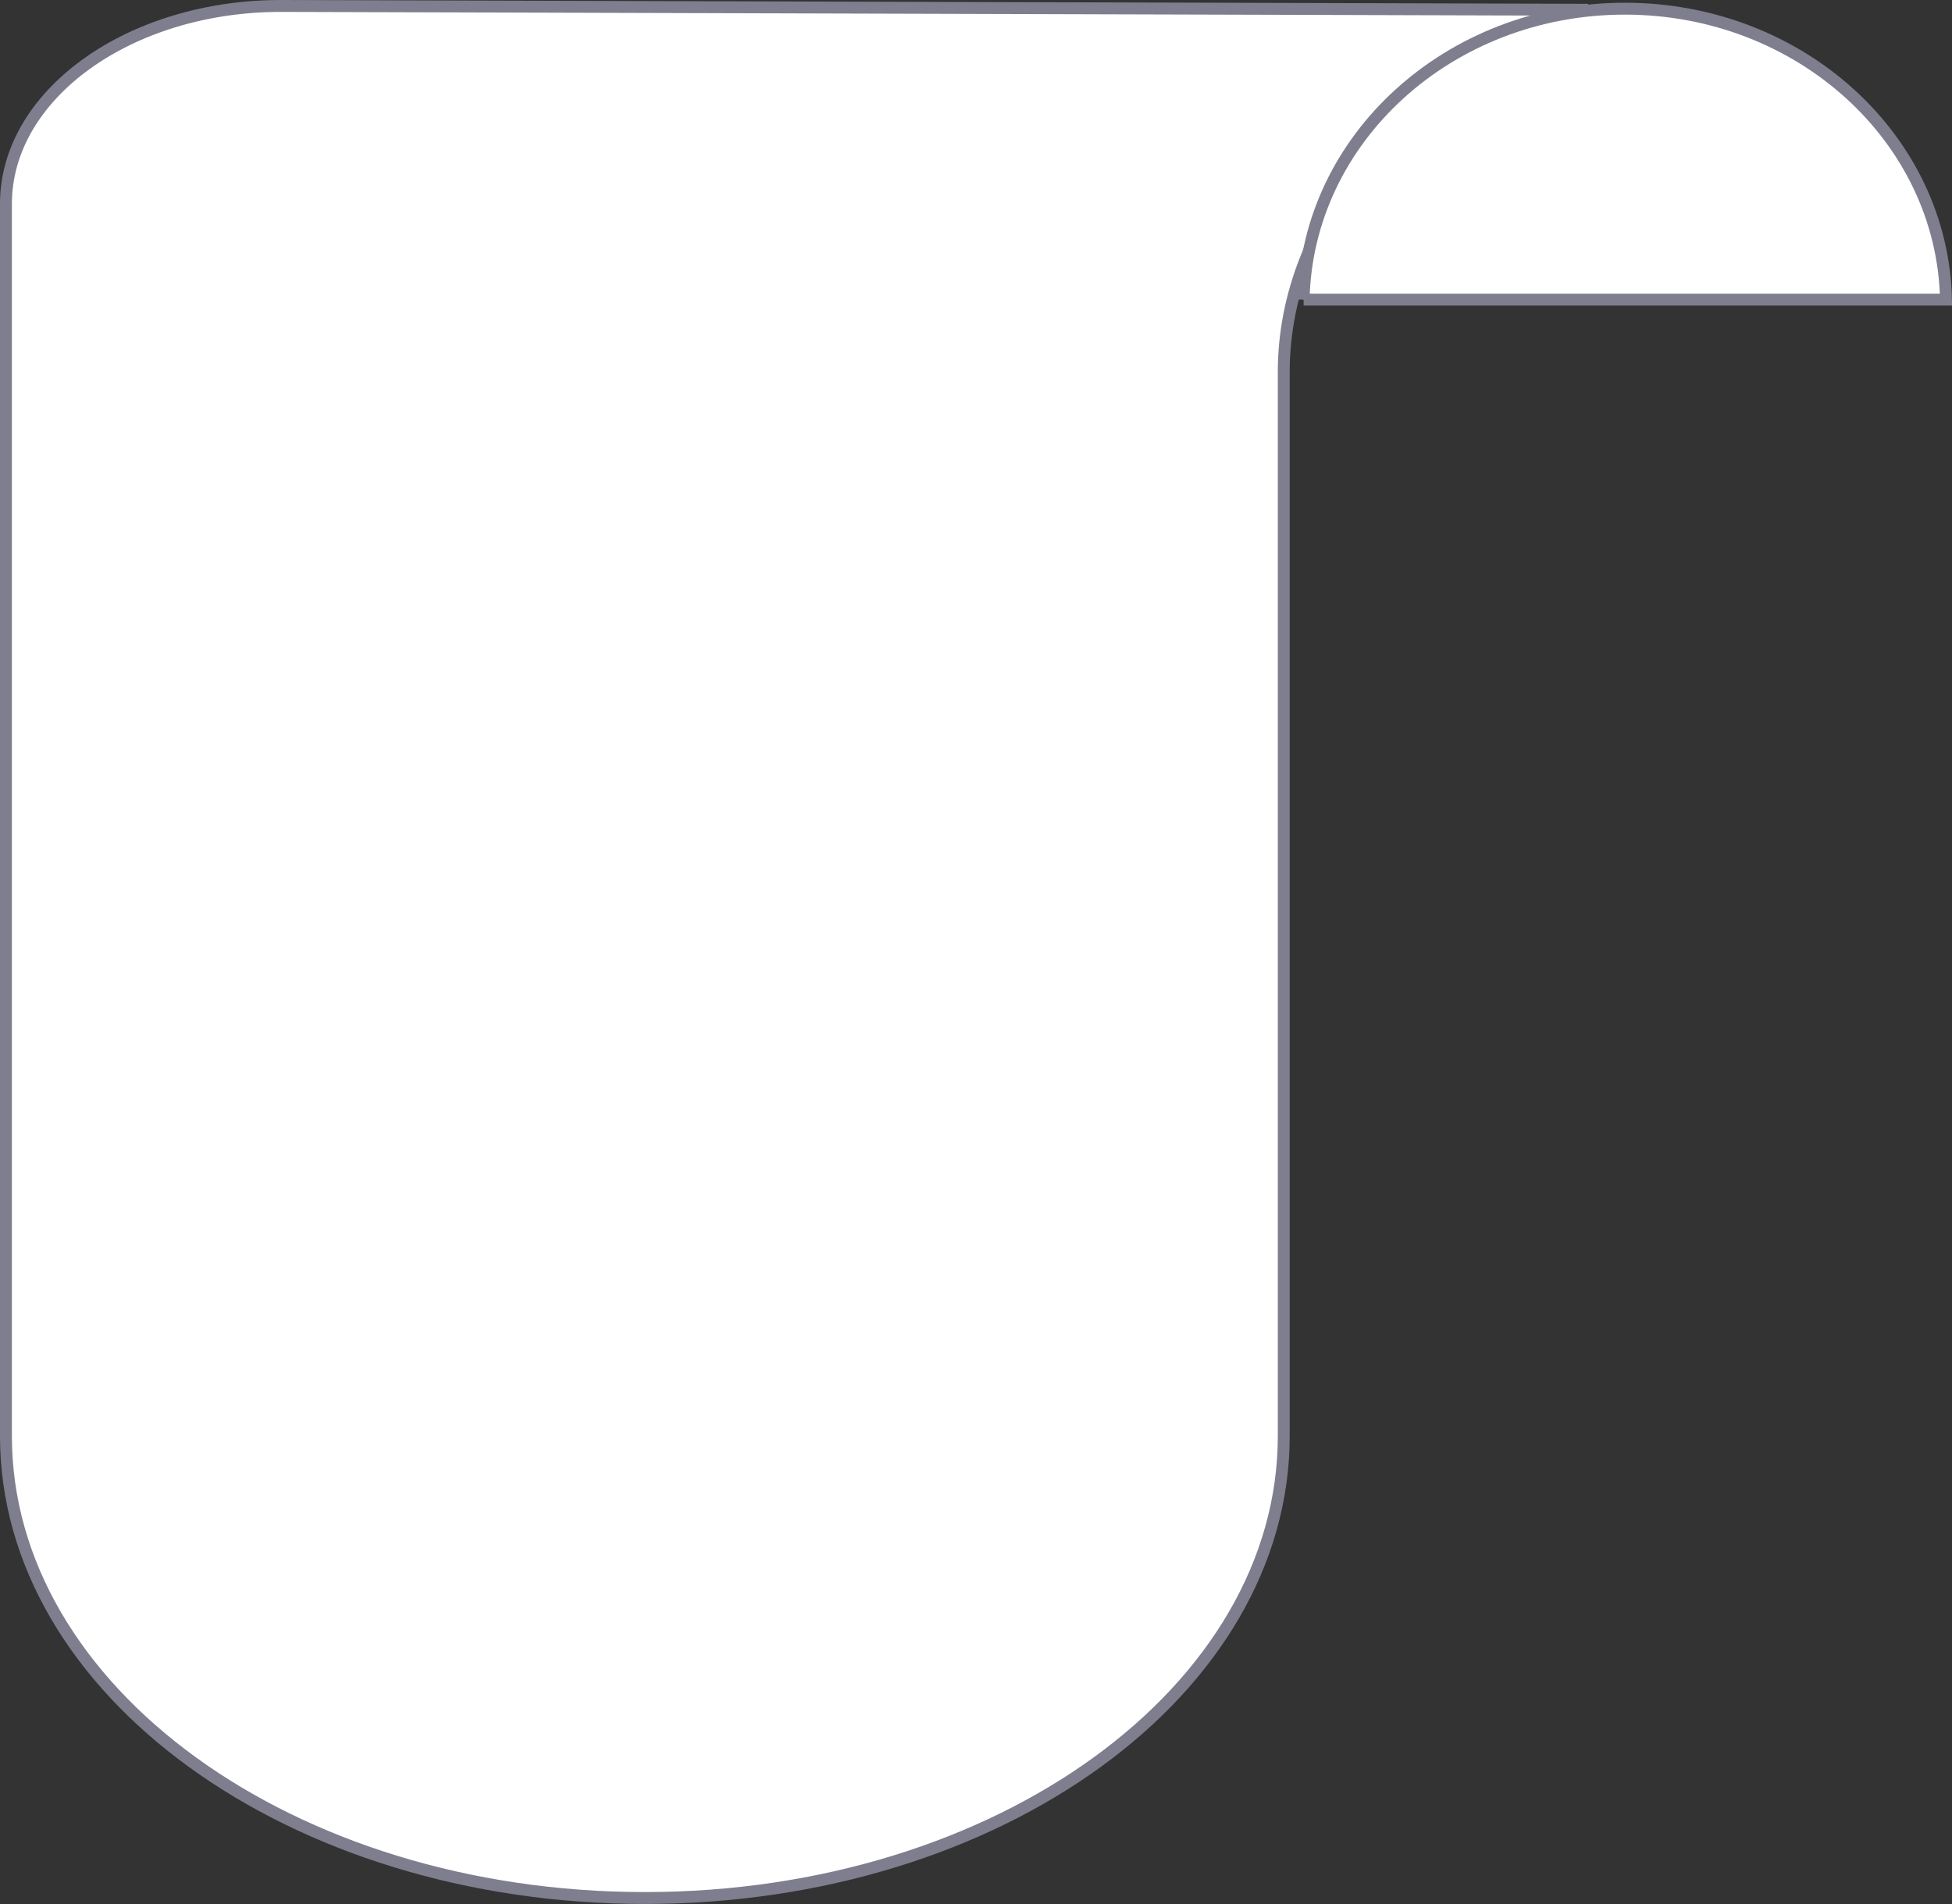
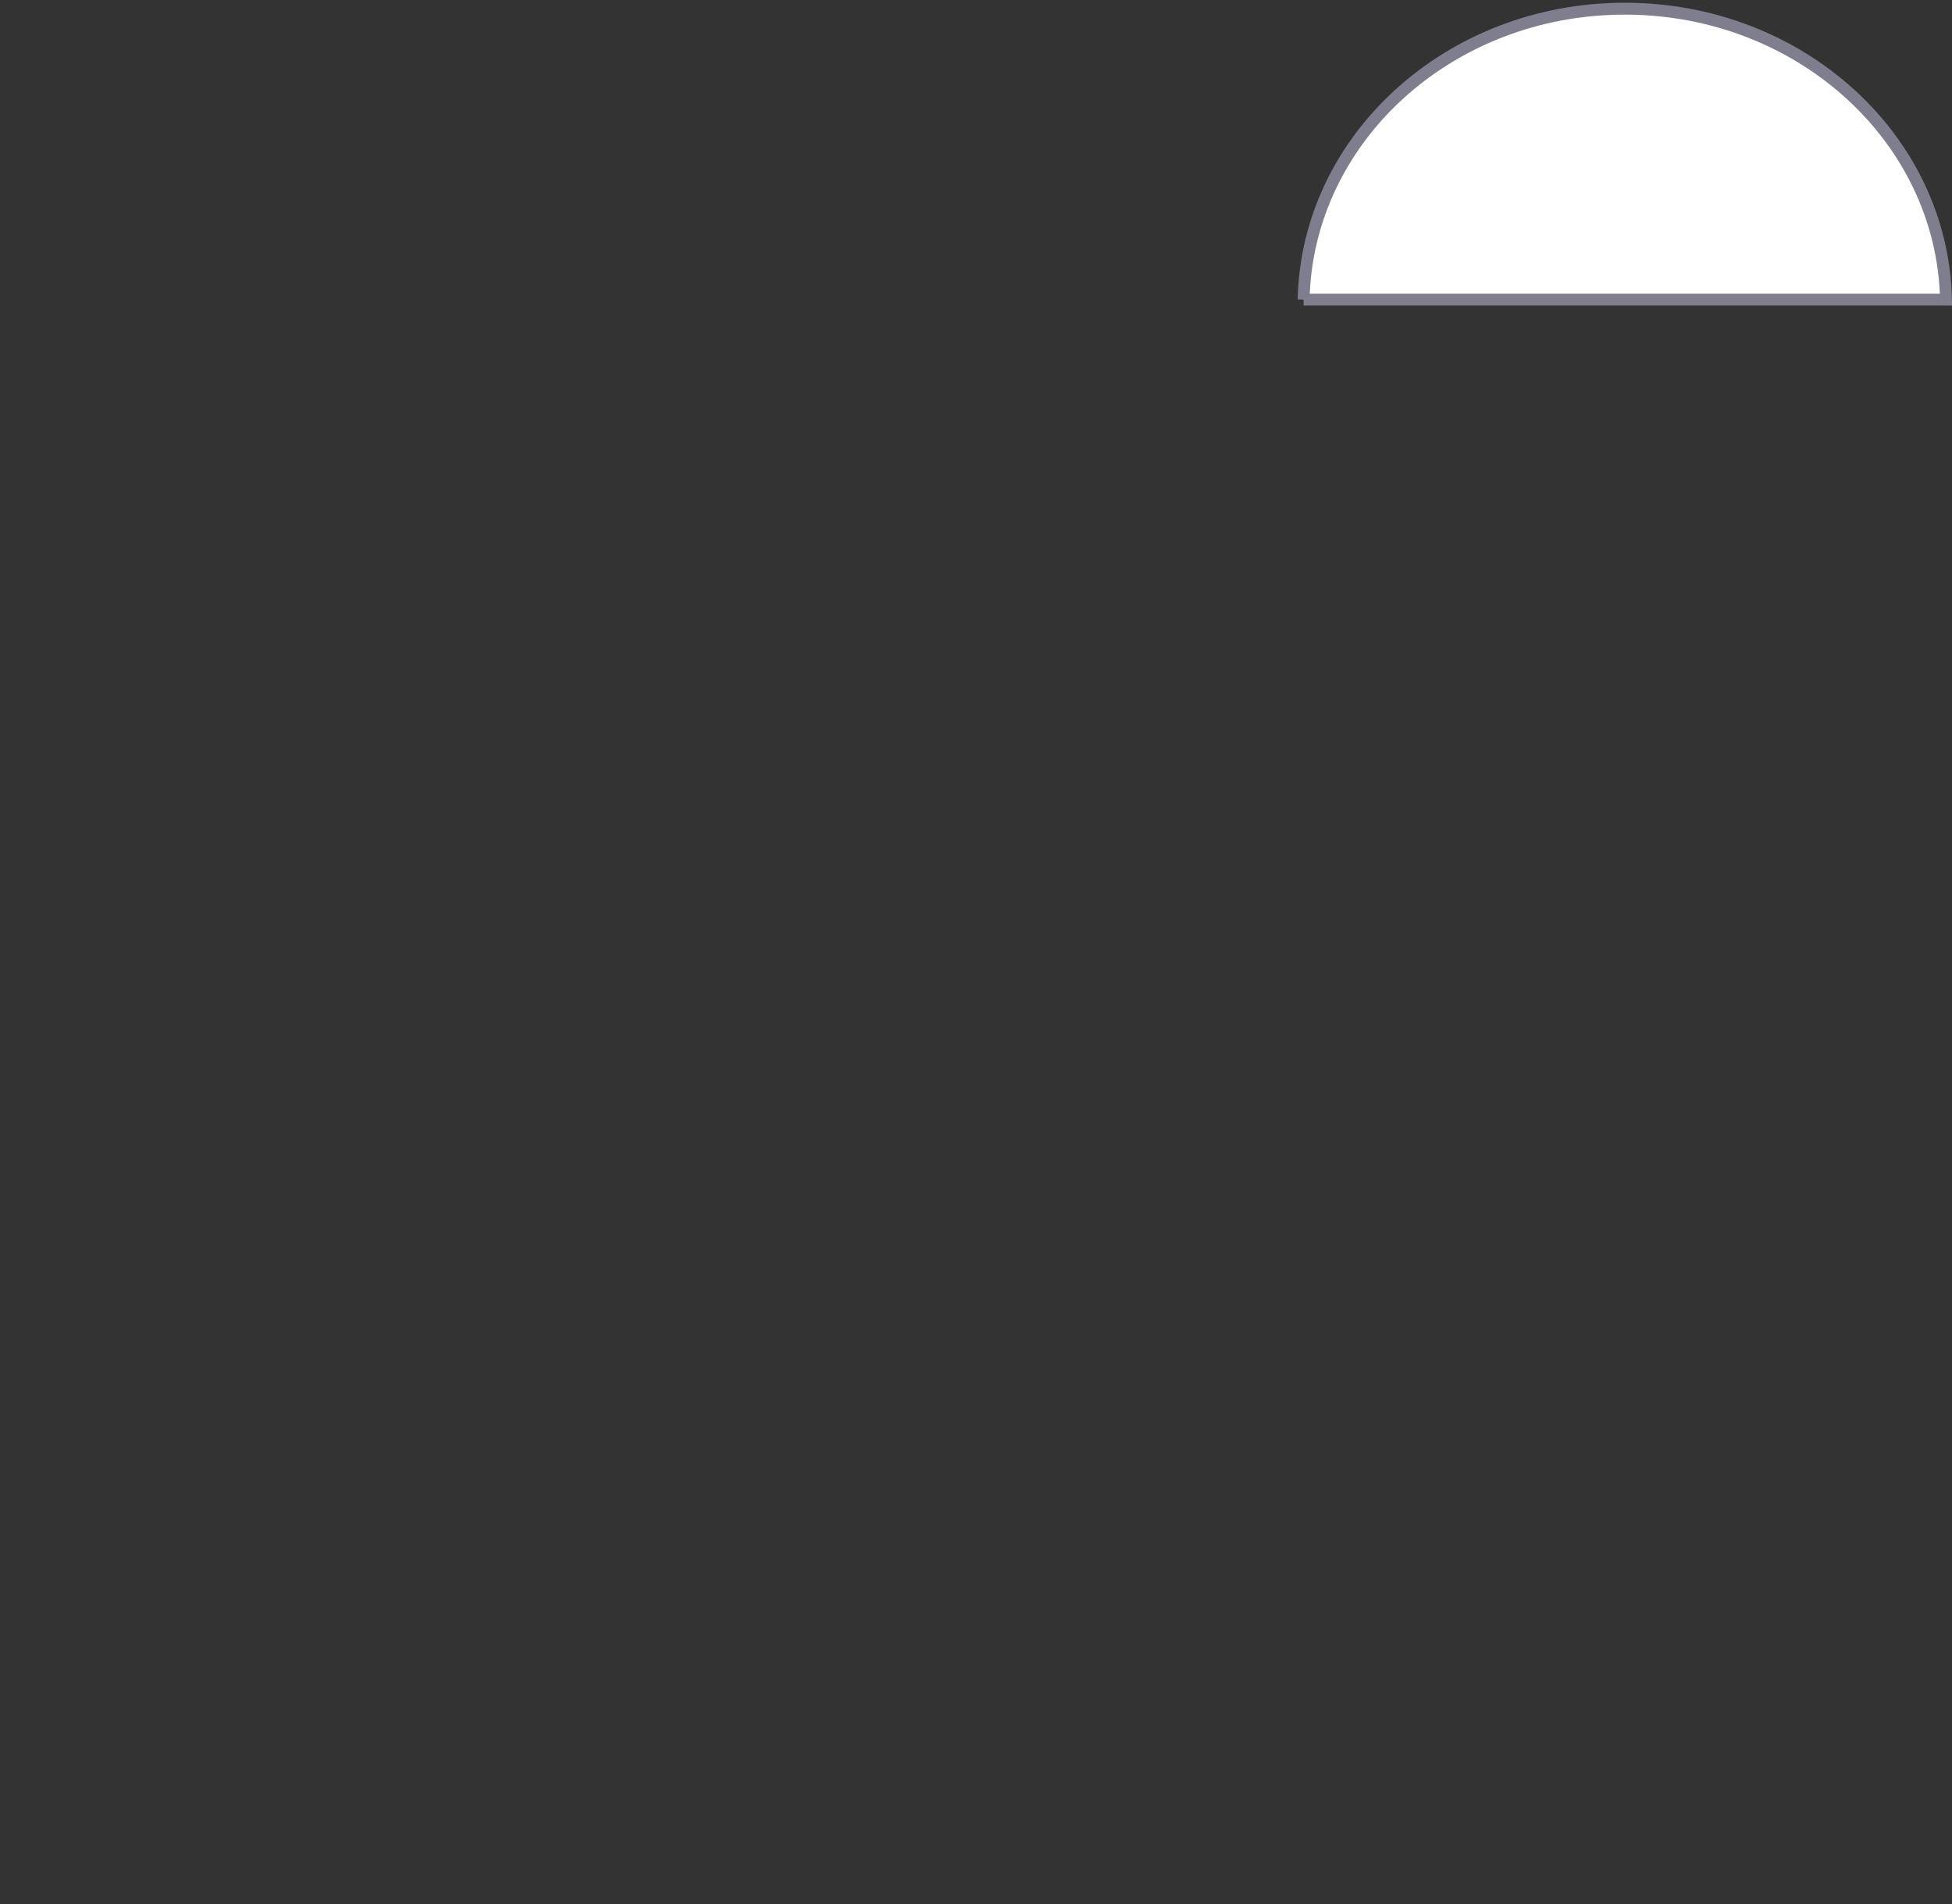
<svg xmlns="http://www.w3.org/2000/svg" width="164" height="160" fill="none">
  <rect width="100%" height="100%" fill="#333333" stroke="none" />
-   <path d="M23.686.5l109.74.32c-15.544 5.786-25.57 17.477-25.57 30.459v89.396c0 10.658-5.952 20.351-15.662 27.399-9.71 7.047-23.148 11.421-38.013 11.421-14.868.002-28.308-4.371-38.018-11.417C6.452 141.031.5 131.338.5 120.68V17.125c0-4.542 2.543-8.696 6.738-11.728S17.248.482 23.686.5c0 0 0 0 0 0z" fill="#fff" stroke="#7E7E8F" />
-   <path d="M109.525 25.177C109.813 11.663 121.747.729 136.51.729s26.697 10.934 26.985 24.448h-53.97z" fill="#fff" stroke="#7E7E8F" />
+   <path d="M109.525 25.177C109.813 11.663 121.747.729 136.51.729s26.697 10.934 26.985 24.448h-53.97" fill="#fff" stroke="#7E7E8F" />
</svg>